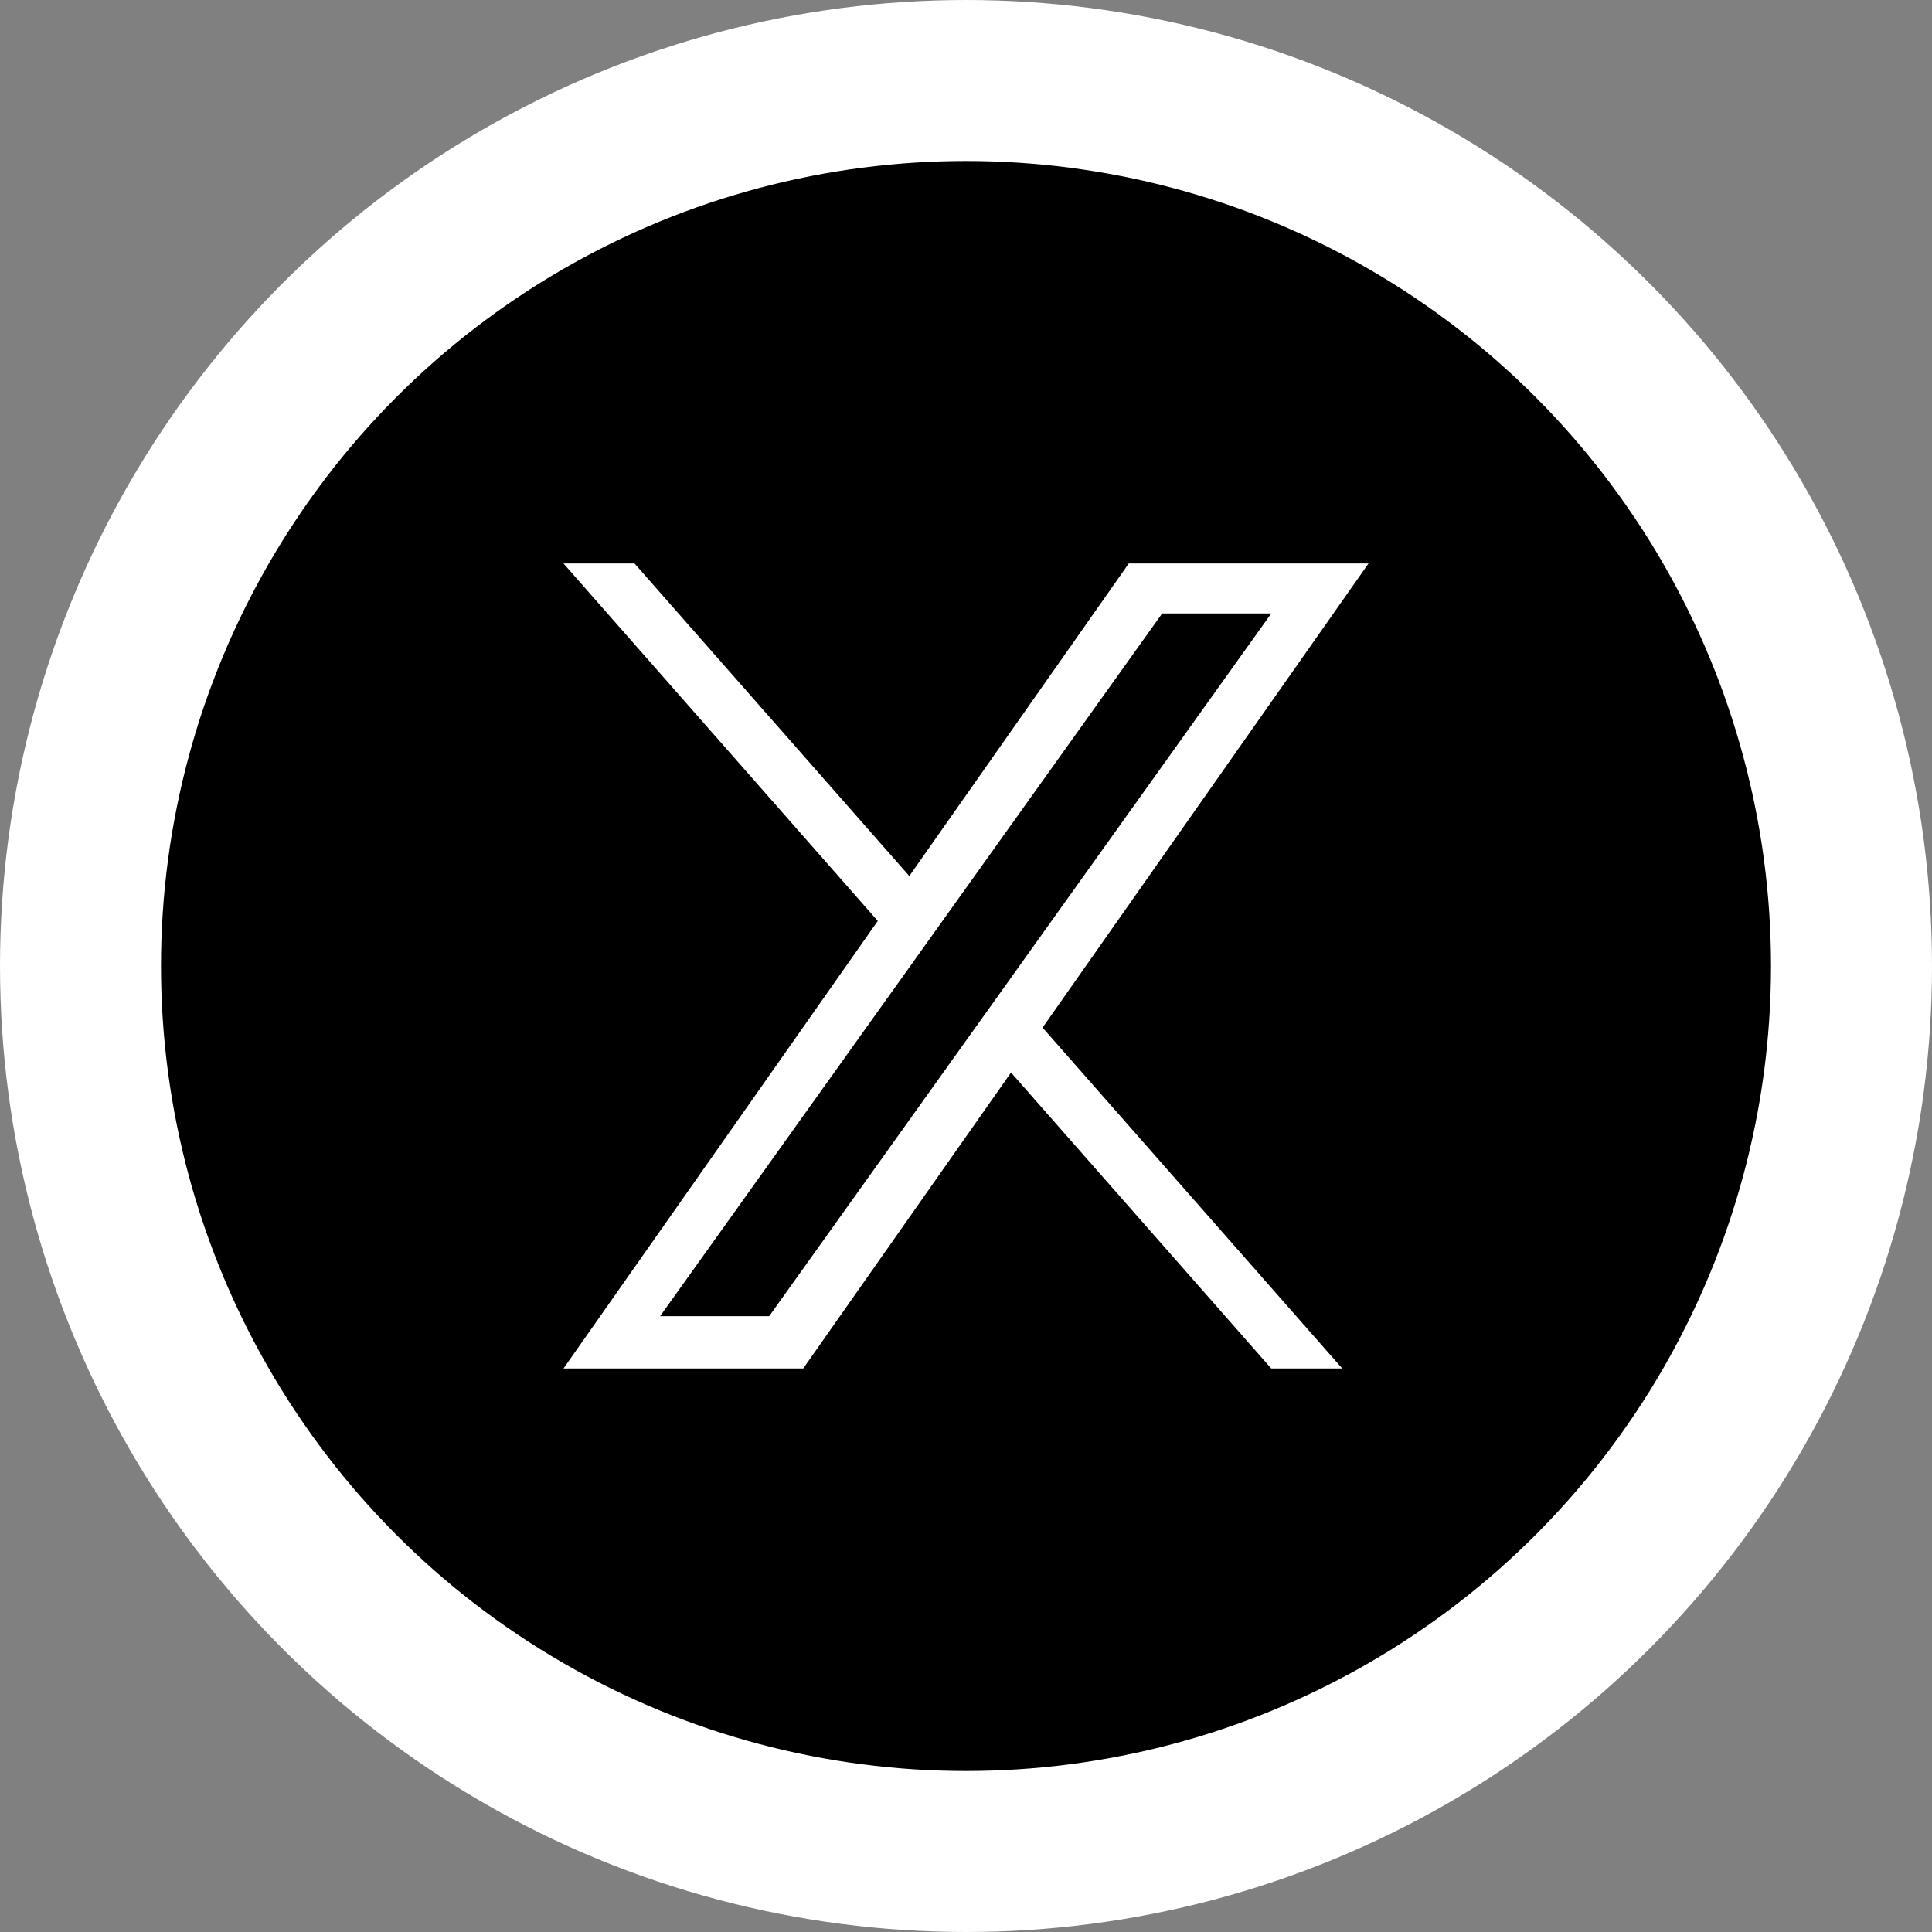
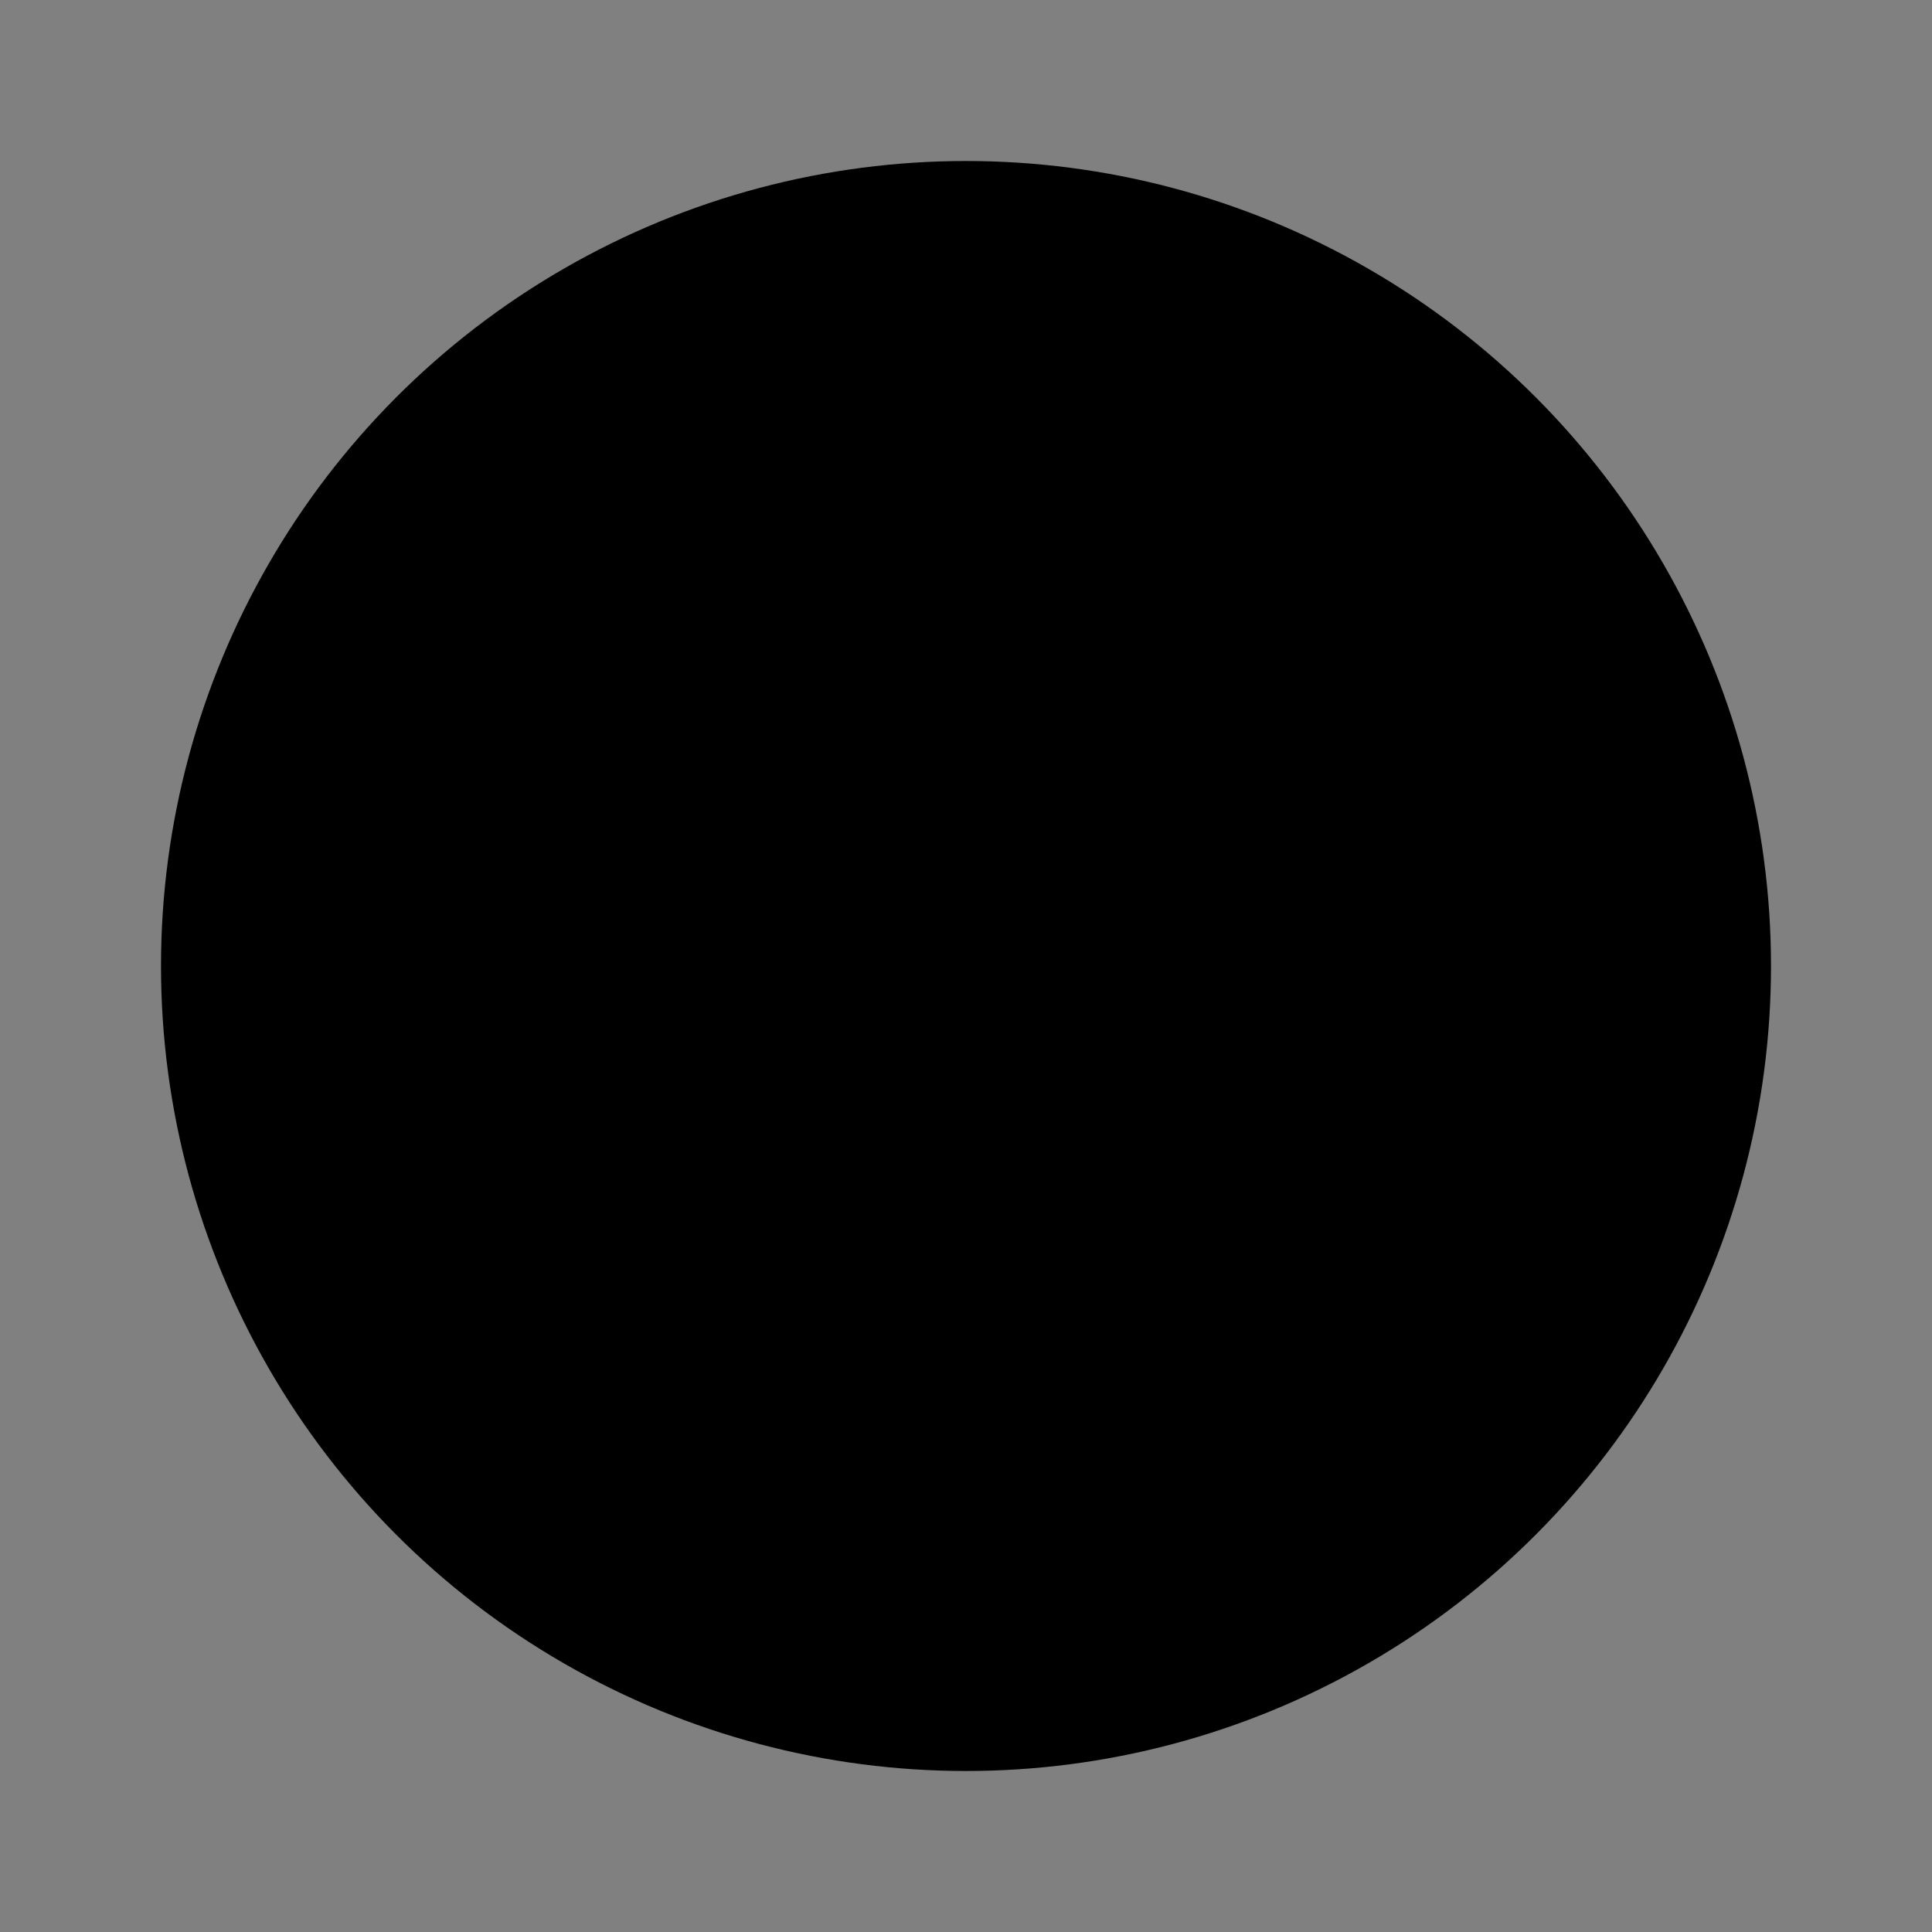
<svg xmlns="http://www.w3.org/2000/svg" width="120" height="120" viewBox="0 0 120 120" fill="none">
  <rect x="0" y="0" width="120" height="120" fill="#808080" stroke="none" />
-   <circle cx="60" cy="60" r="50" fill="black" stroke="white" stroke-width="20" />
  <circle cx="60" cy="60" r="45" fill="black" stroke="black" stroke-width="10" />
-   <path d="M64.757 63.828L83.37 85H78.959L62.797 66.617L49.889 85H35L54.52 57.201L35 34.999H39.411L56.479 54.413L70.111 34.999H85L64.755 63.828H64.757ZM58.715 56.956L56.737 59.724L41 81.751H47.775L60.475 63.975L62.453 61.207L78.962 38.101H72.186L58.715 56.955V56.956Z" fill="white" />
</svg>